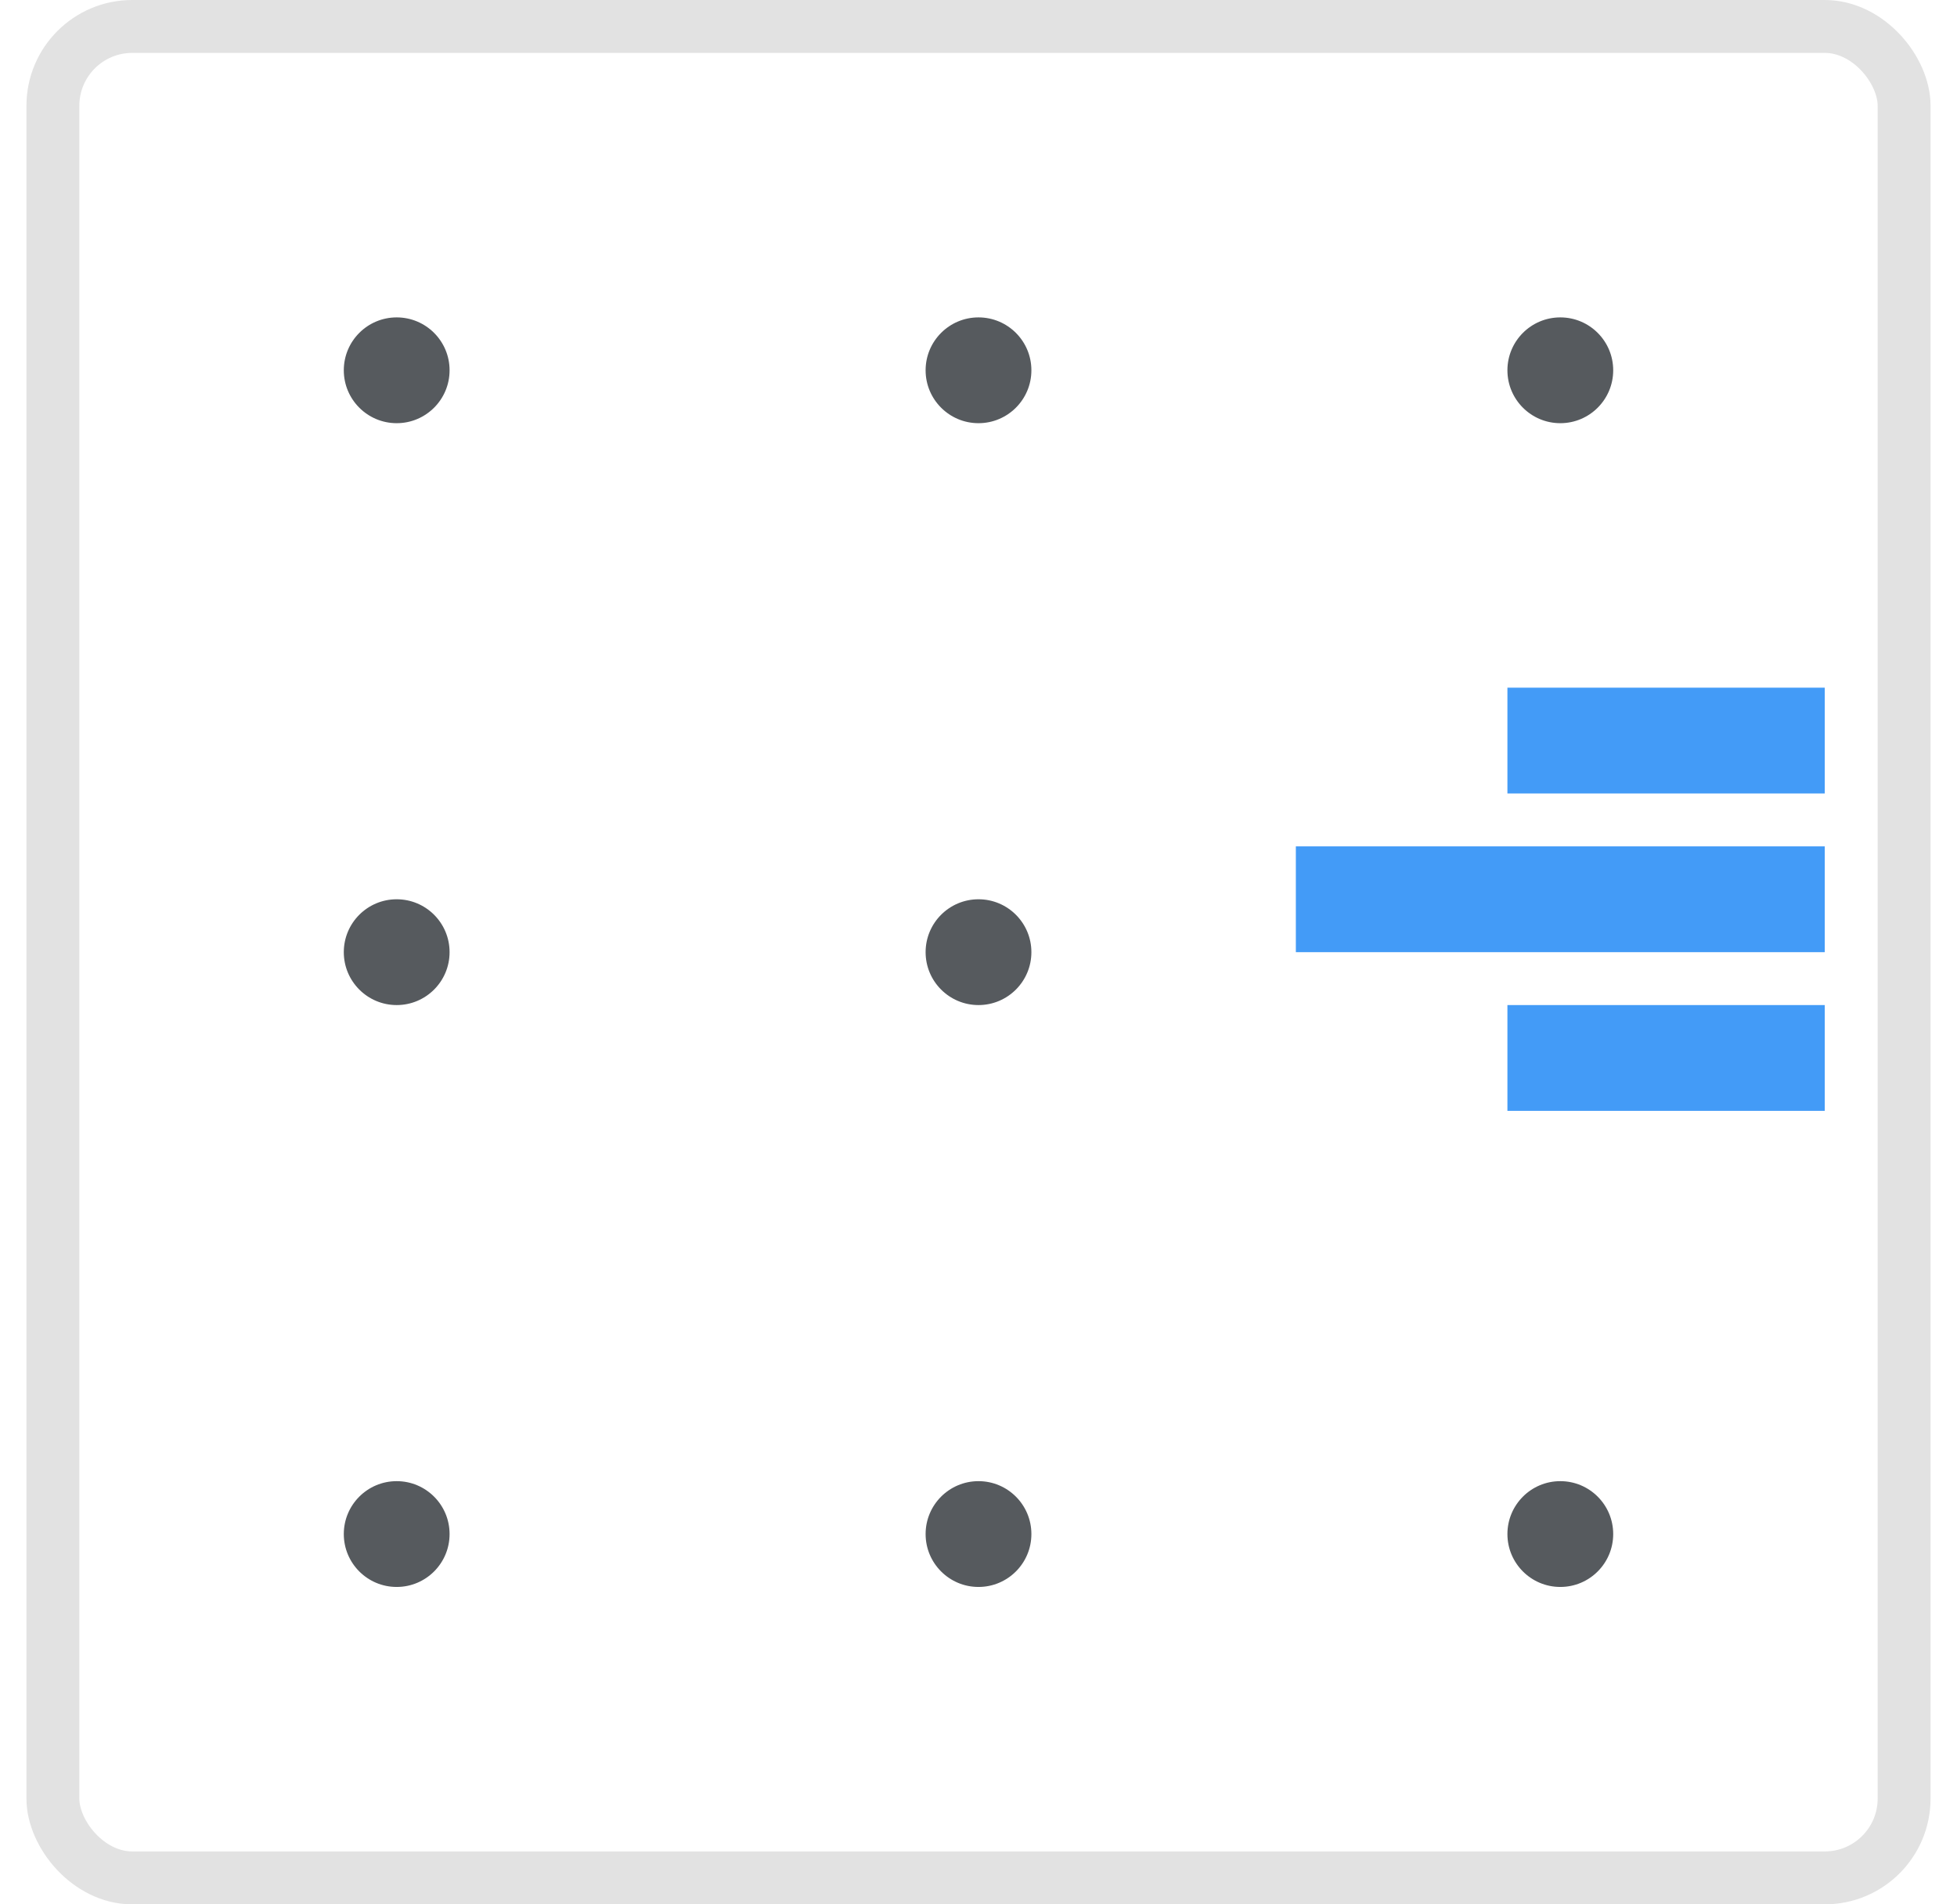
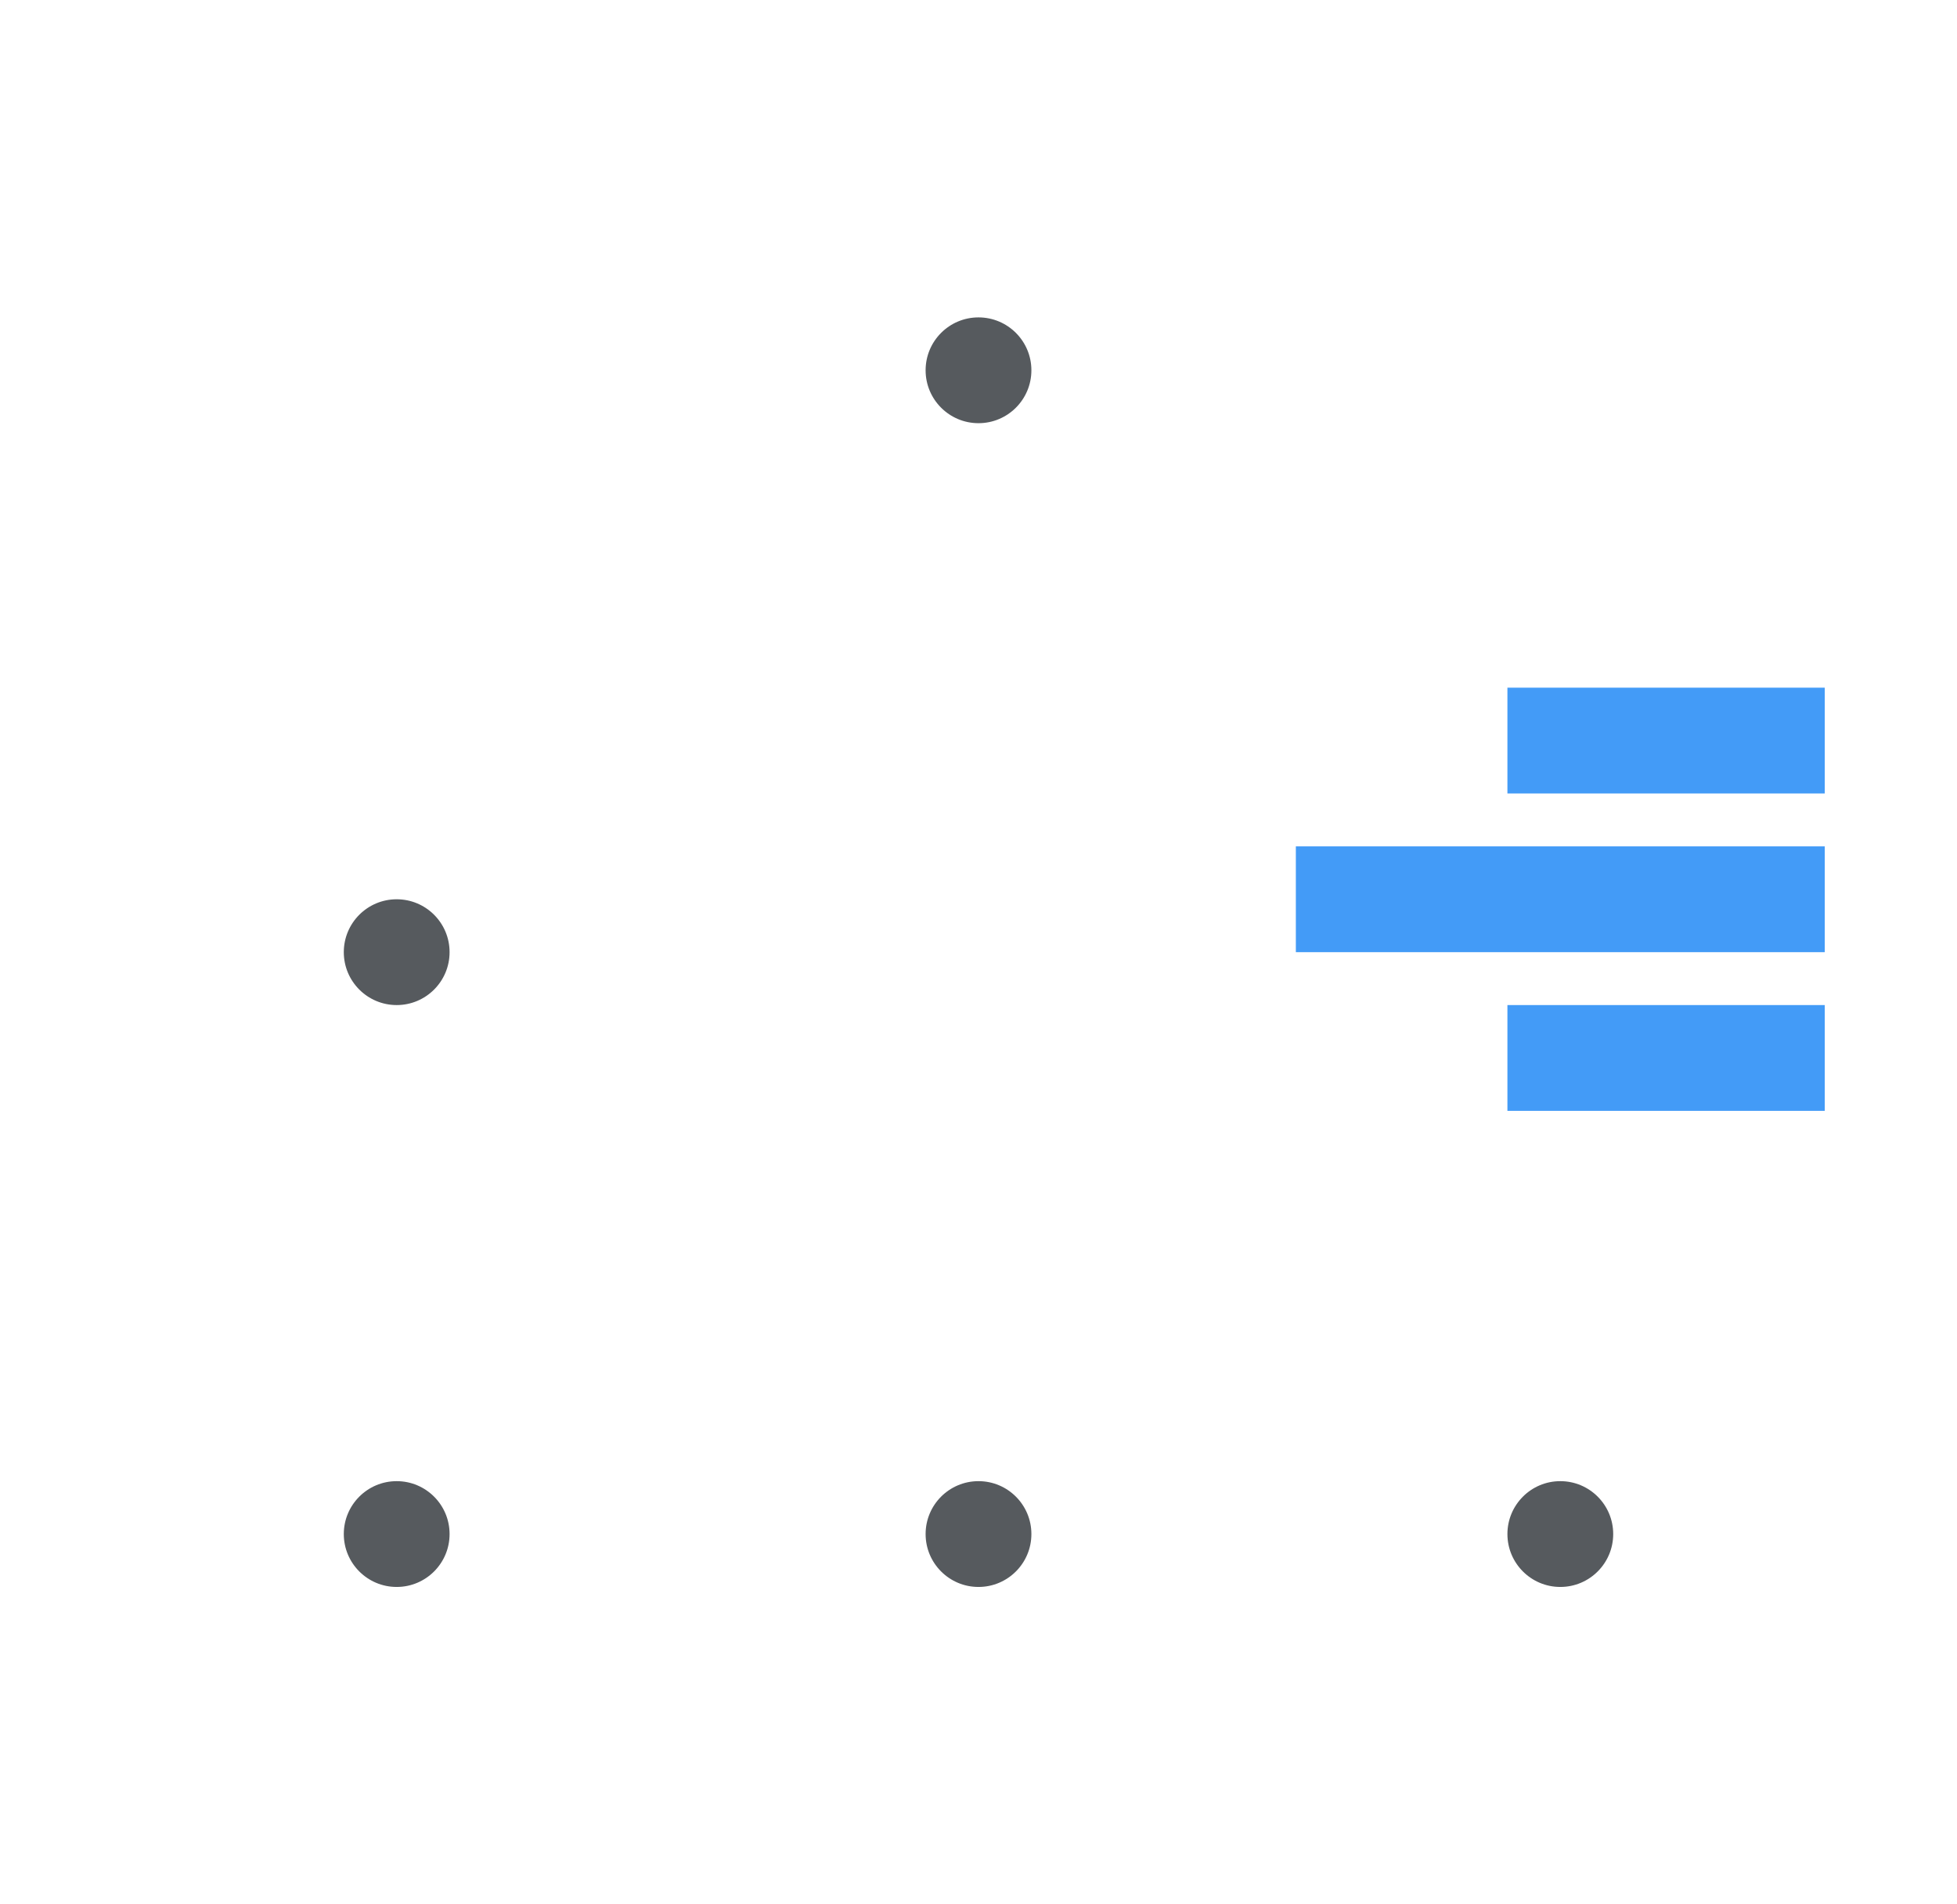
<svg xmlns="http://www.w3.org/2000/svg" width="37" height="36" viewBox="0 0 37 36" fill="none">
-   <circle cx="7.5" cy="7" r="1" fill="#565A5E" />
  <circle cx="18.5" cy="7" r="1" fill="#565A5E" />
-   <circle cx="29.5" cy="7" r="1" fill="#565A5E" />
  <circle cx="7.5" cy="18" r="1" fill="#565A5E" />
-   <circle cx="18.5" cy="18" r="1" fill="#565A5E" />
  <rect x="34.5" y="15" width="6" height="2" transform="rotate(180 34.5 15)" fill="#439BF7" />
  <rect x="34.5" y="18" width="10" height="2" transform="rotate(180 34.5 18)" fill="#439BF7" />
  <rect x="34.5" y="21" width="6" height="2" transform="rotate(180 34.5 21)" fill="#439BF7" />
  <circle cx="7.5" cy="29" r="1" fill="#565A5E" />
  <circle cx="18.5" cy="29" r="1" fill="#565A5E" />
  <circle cx="29.5" cy="29" r="1" fill="#565A5E" />
-   <rect x="1" y="0.5" width="35" height="35" rx="1.5" stroke="#E2E2E2" />
</svg>